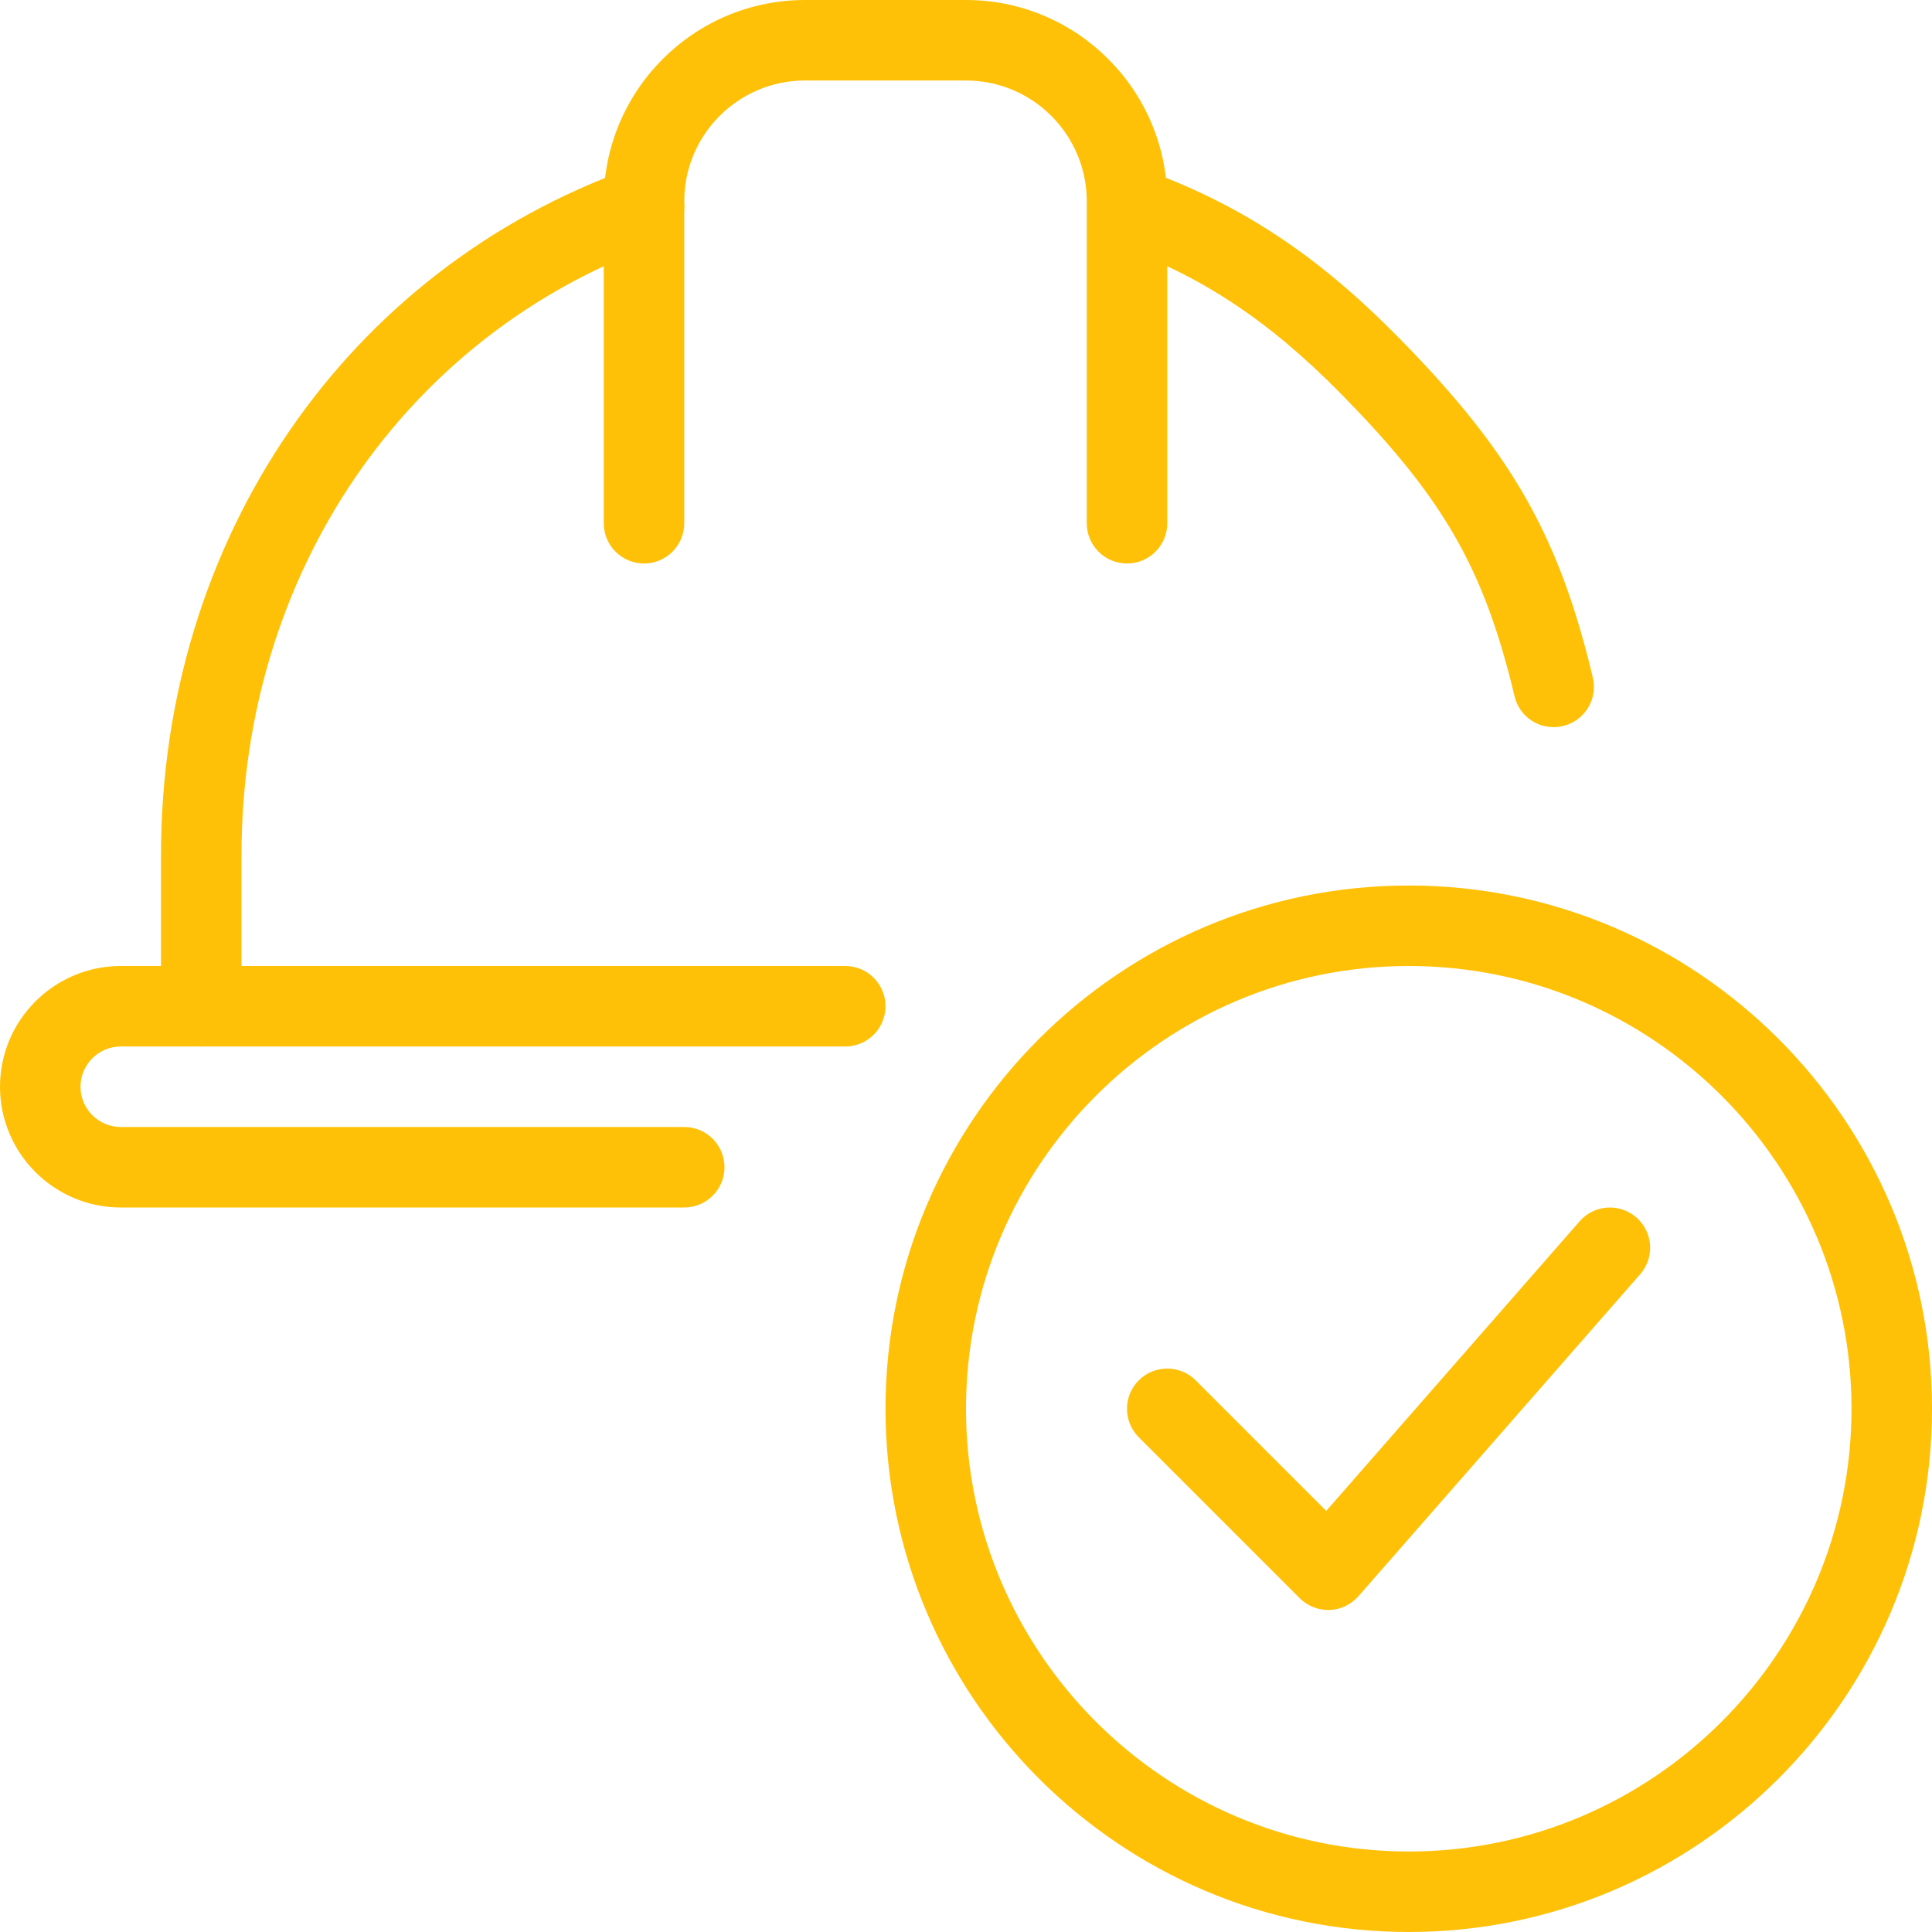
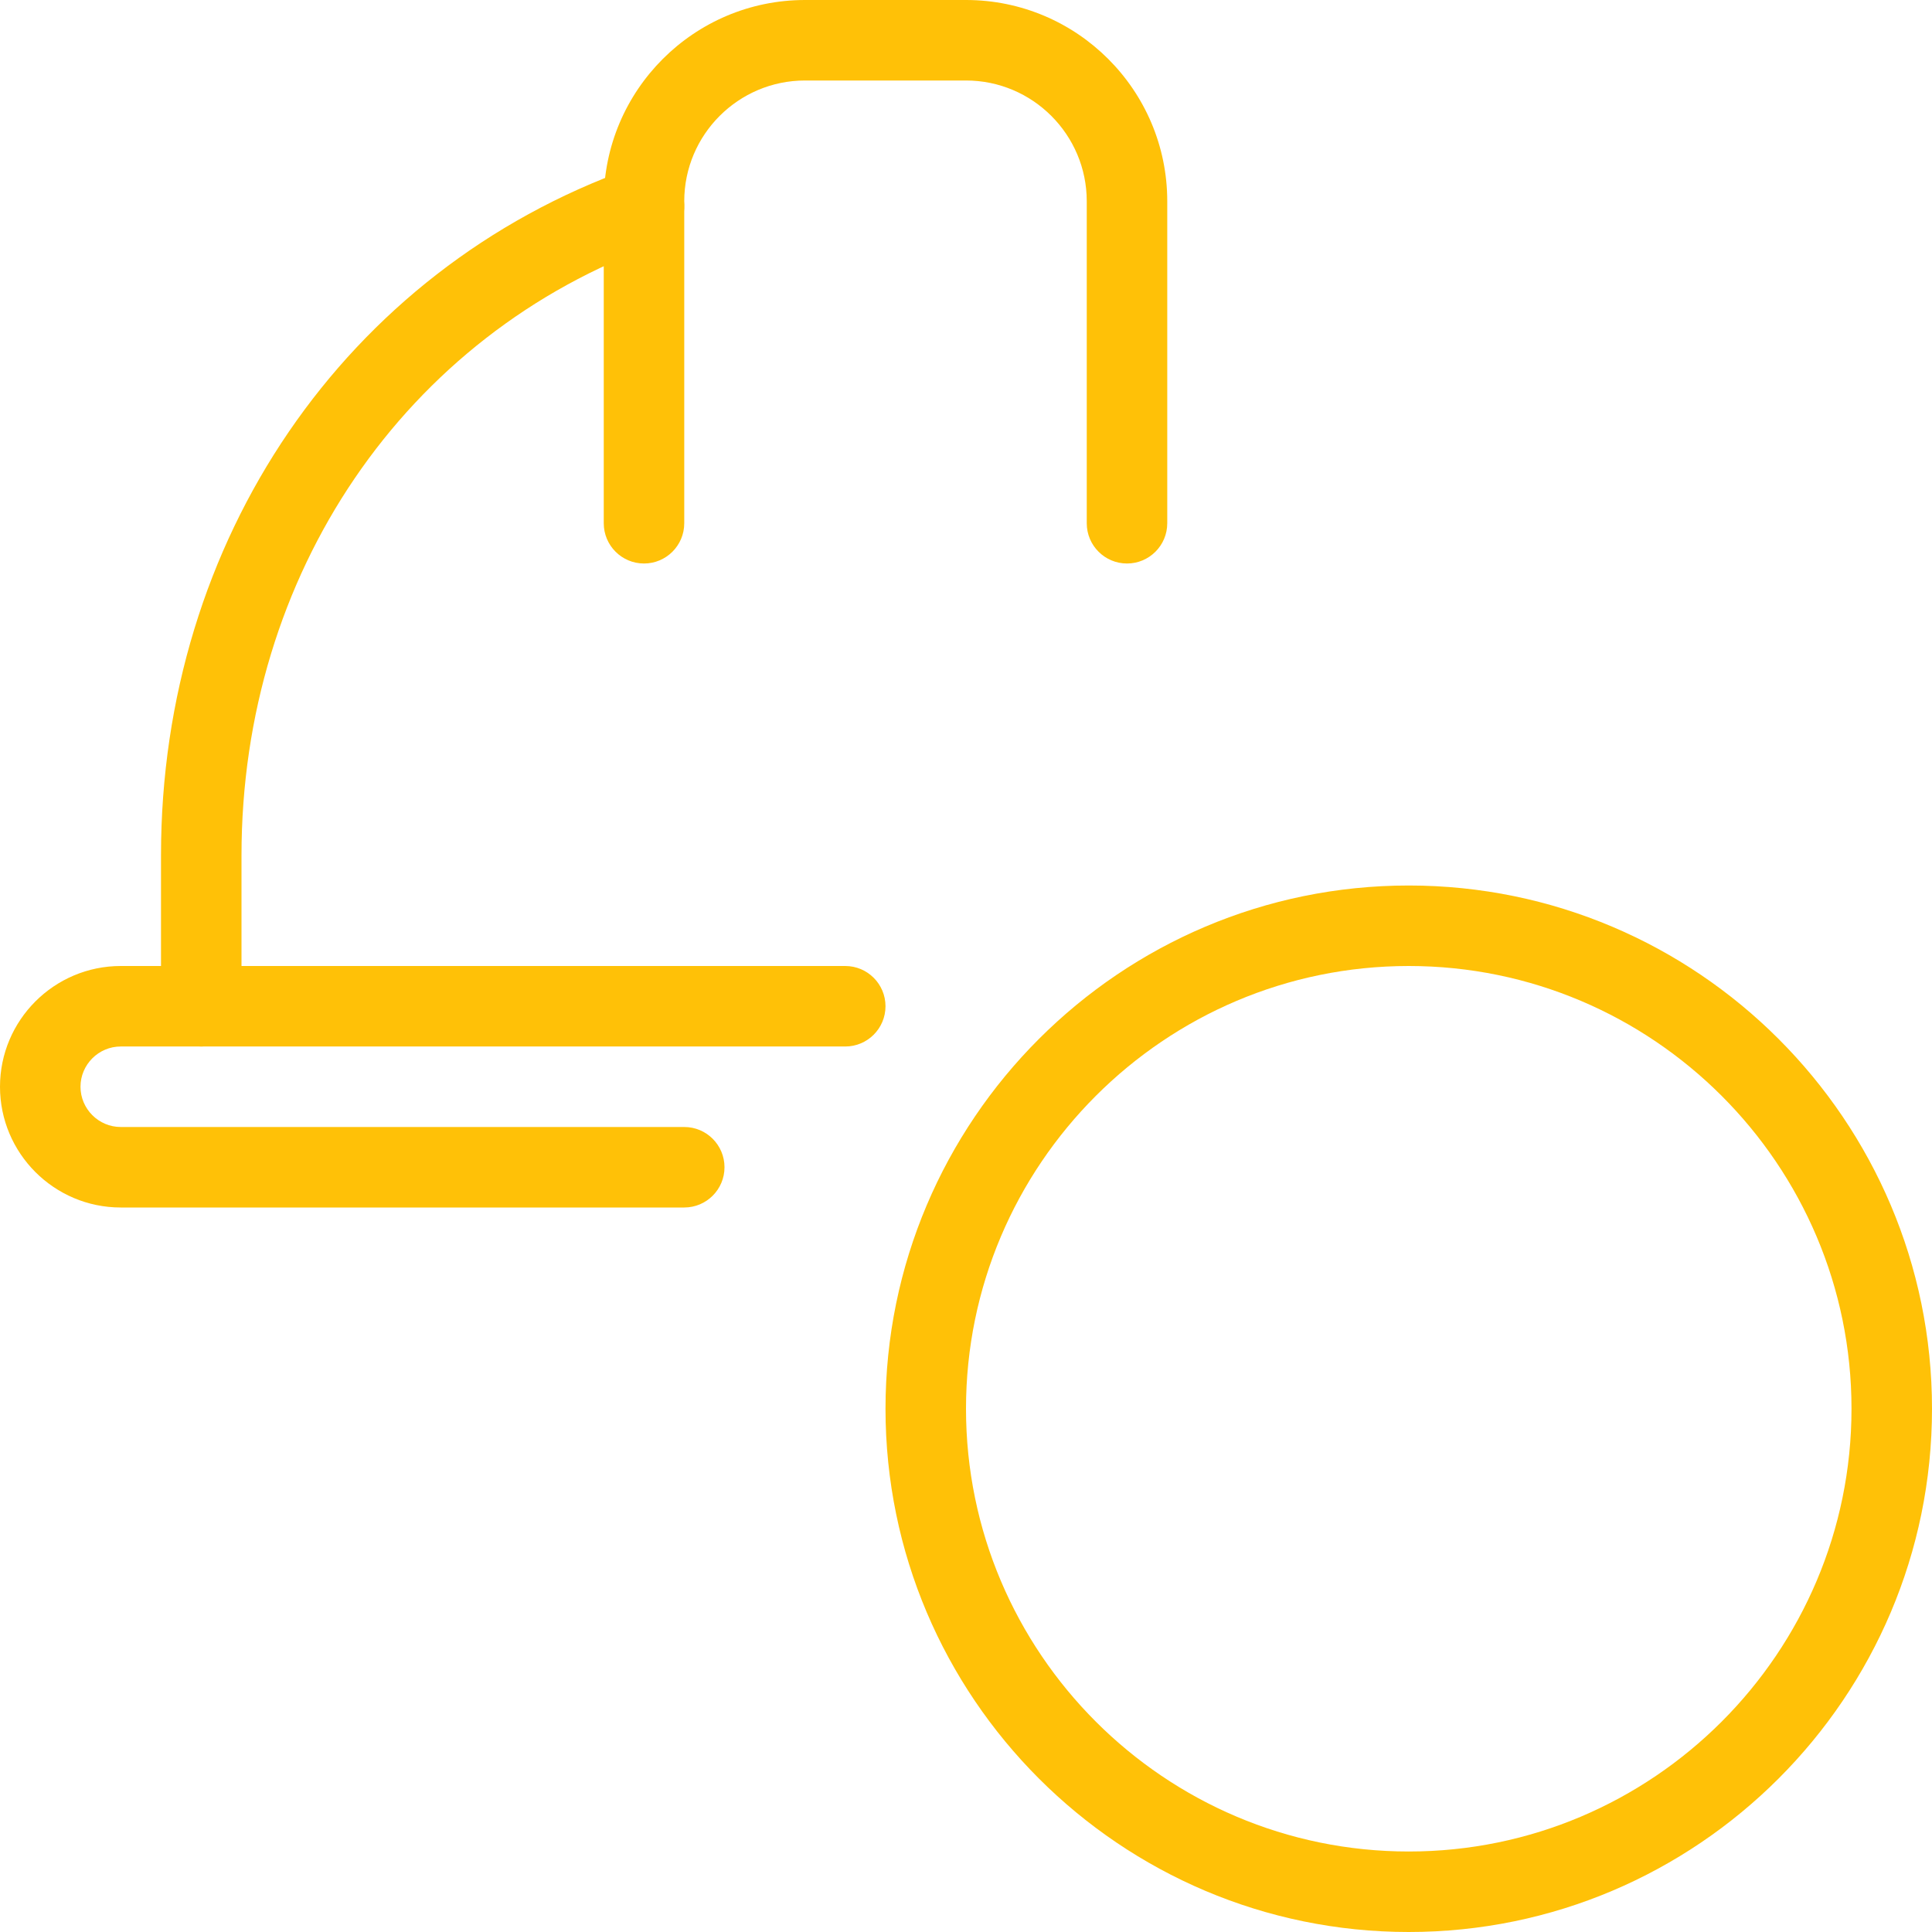
<svg xmlns="http://www.w3.org/2000/svg" version="1.1" width="512" height="512" x="0" y="0" viewBox="0 0 24 24" style="enable-background:new 0 0 512 512" xml:space="preserve" class="">
  <g>
    <path d="m2.5 13c-.276 0-.5-.224-.5-.5v-1.875c0-3.917 2.289-7.267 5.832-8.534.261-.09.546.042.639.303.093.26-.042.546-.303.639-3.14 1.122-5.168 4.103-5.168 7.592v1.875c0 .276-.224.5-.5.5z" fill="#ffc107" data-original="#000000" style="" class="" />
-     <path d="m19.3 9.033c-.228 0-.433-.155-.486-.386-.042-.178-.087-.347-.134-.51-.364-1.262-.876-2.082-2.029-3.252-.898-.91-1.732-1.461-2.788-1.841-.26-.094-.395-.381-.301-.641.095-.259.379-.391.641-.301 1.205.435 2.15 1.057 3.16 2.08 1.271 1.289 1.867 2.251 2.278 3.678.051.178.1.362.146.558.063.269-.103.538-.372.601-.039.01-.078.014-.115.014z" fill="#ffc107" data-original="#000000" style="" class="" />
    <path d="m8.5 15h-7c-.827 0-1.5-.673-1.5-1.5s.673-1.5 1.5-1.5h9c.276 0 .5.224.5.5s-.224.5-.5.5h-9c-.275 0-.5.225-.5.5s.225.5.5.5h7c.276 0 .5.224.5.5s-.224.5-.5.5z" fill="#ffc107" data-original="#000000" style="" class="" />
    <path d="m14 7c-.276 0-.5-.224-.5-.5v-4c0-.827-.673-1.5-1.5-1.5h-2c-.827 0-1.5.673-1.5 1.5v4c0 .276-.224.5-.5.5s-.5-.224-.5-.5v-4c0-1.379 1.121-2.5 2.5-2.5h2c1.379 0 2.5 1.121 2.5 2.5v4c0 .276-.224.5-.5.5z" fill="#ffc107" data-original="#000000" style="" class="" />
    <path d="m17.5 24c-3.584 0-6.5-2.916-6.5-6.5s2.916-6.5 6.5-6.5 6.5 2.916 6.5 6.5-2.916 6.5-6.5 6.5zm0-12c-3.032 0-5.5 2.468-5.5 5.5s2.468 5.5 5.5 5.5 5.5-2.468 5.5-5.5-2.468-5.5-5.5-5.5z" fill="#ffc107" data-original="#000000" style="" class="" />
-     <path d="m16.5 20c-.133 0-.26-.053-.354-.146l-2-2c-.195-.195-.195-.512 0-.707s.512-.195.707 0l1.622 1.622 3.148-3.598c.182-.209.498-.228.705-.047.208.182.229.497.047.705l-3.5 4c-.091.104-.221.166-.359.171-.005 0-.01 0-.016 0z" fill="#ffc107" data-original="#000000" style="" class="" />
  </g>
</svg>